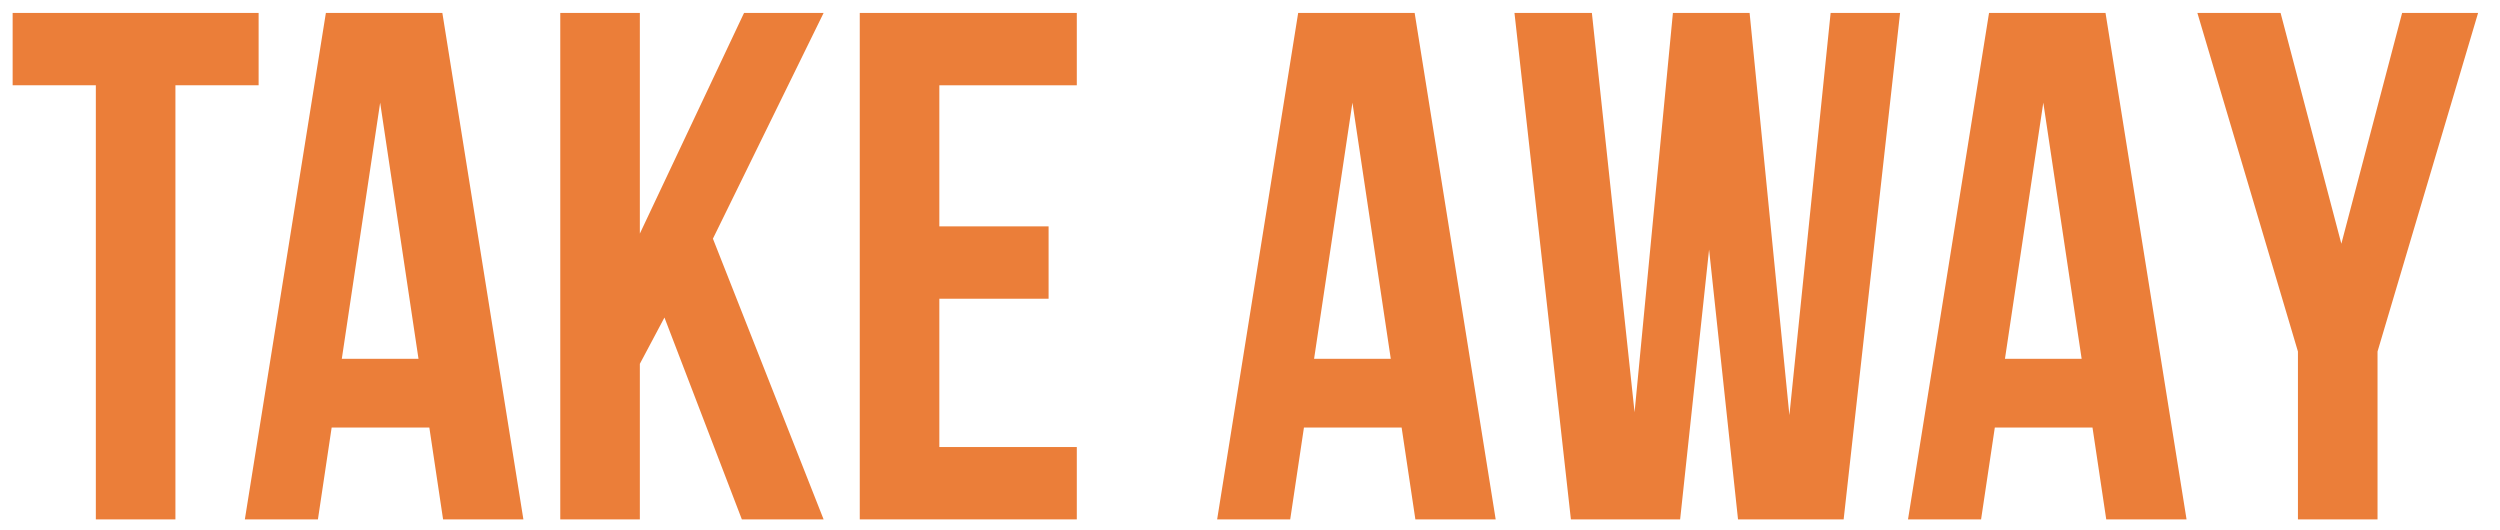
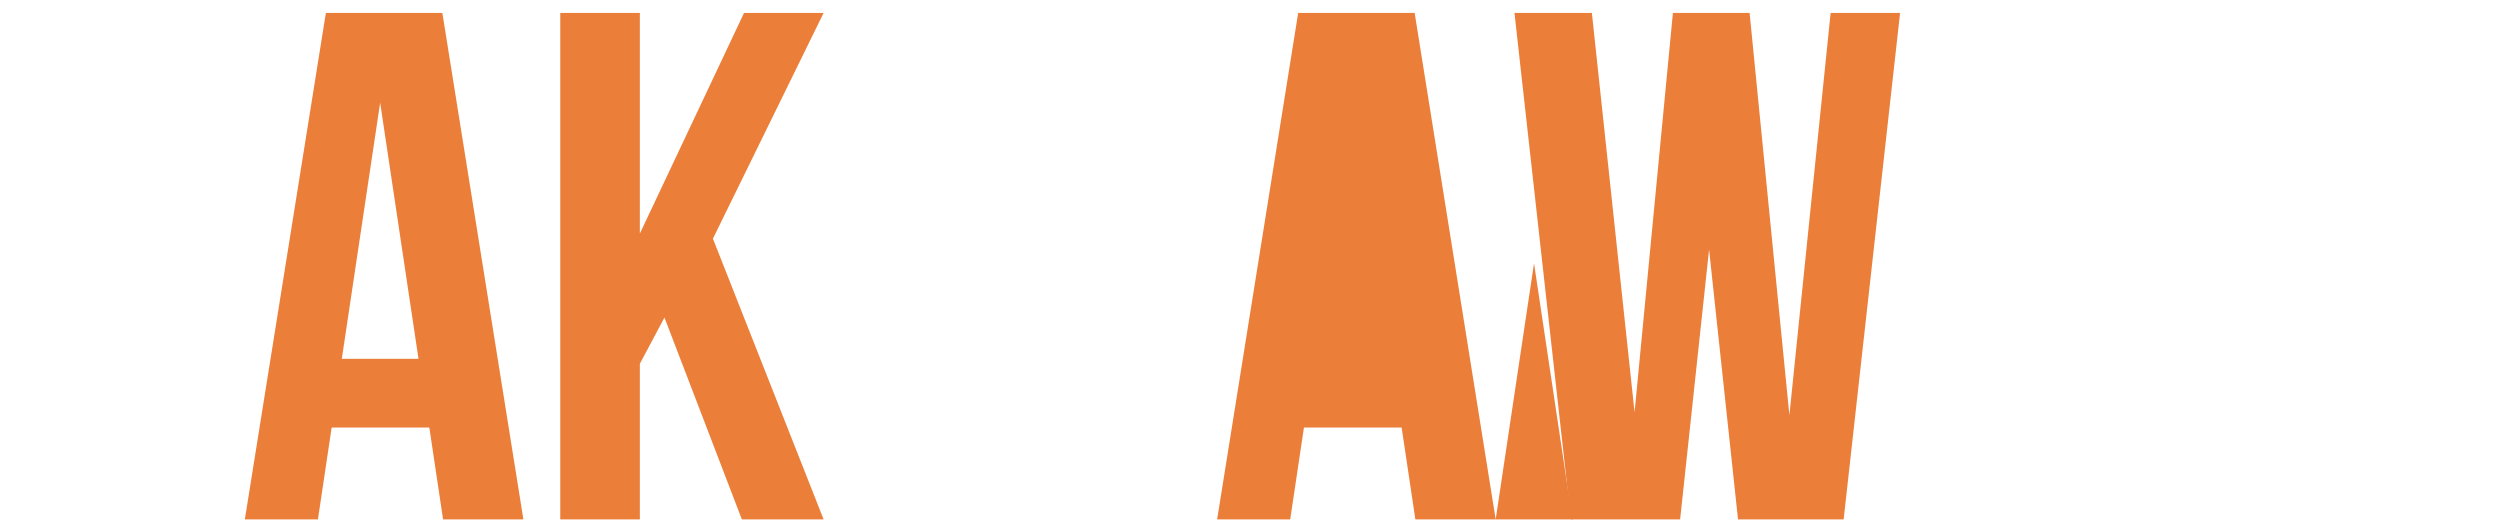
<svg xmlns="http://www.w3.org/2000/svg" id="Capa_1" viewBox="0 0 2500 530.45">
  <defs>
    <style>      .st0 {        fill: #eb7e39;      }    </style>
  </defs>
-   <path class="st0" d="M12.64,12.94h245.98v72.35h-83.2v434.09h-79.58V85.29H12.64V12.94Z" />
  <path class="st0" d="M523.39,519.38h-80.31l-13.75-91.88h-97.67l-13.74,91.88h-73.07L325.88,12.94h116.48l81.03,506.44ZM341.8,358.77h76.69l-38.34-256.11-38.34,256.11Z" />
  <path class="st0" d="M664.45,317.53l-24.6,46.3v155.55h-79.58V12.94h79.58v220.66L744.03,12.94h79.58l-110.69,225.73,110.69,280.71h-81.75l-77.41-201.85Z" />
-   <path class="st0" d="M939.34,226.37h109.25v72.35h-109.25v148.31h137.46v72.35h-217.04V12.94h217.04v72.35h-137.46v141.08Z" />
-   <path class="st0" d="M1495.68,519.38h-80.31l-13.75-91.88h-97.67l-13.74,91.88h-73.07L1298.17,12.94h116.48l81.03,506.44ZM1314.08,358.77h76.69l-38.34-256.11-38.34,256.11Z" />
+   <path class="st0" d="M1495.68,519.38h-80.31l-13.75-91.88h-97.67l-13.74,91.88h-73.07L1298.17,12.94h116.48l81.03,506.44Zh76.69l-38.34-256.11-38.34,256.11Z" />
  <path class="st0" d="M1709.08,249.52l-28.94,269.86h-109.24l-56.43-506.44h77.41l42.69,399.36,38.34-399.36h76.69l39.79,402.26,41.24-402.26h69.45l-56.43,506.44h-105.63l-28.94-269.86Z" />
-   <path class="st0" d="M2186.55,519.38h-80.31l-13.75-91.88h-97.67l-13.74,91.88h-73.07L1989.04,12.94h116.48l81.03,506.44ZM2004.95,358.77h76.69l-38.34-256.11-38.34,256.11Z" />
-   <path class="st0" d="M2297.94,351.53l-100.56-338.59h83.2l60.77,230.79,60.77-230.79h75.97l-100.56,338.59v167.85h-79.59v-167.85Z" />
</svg>